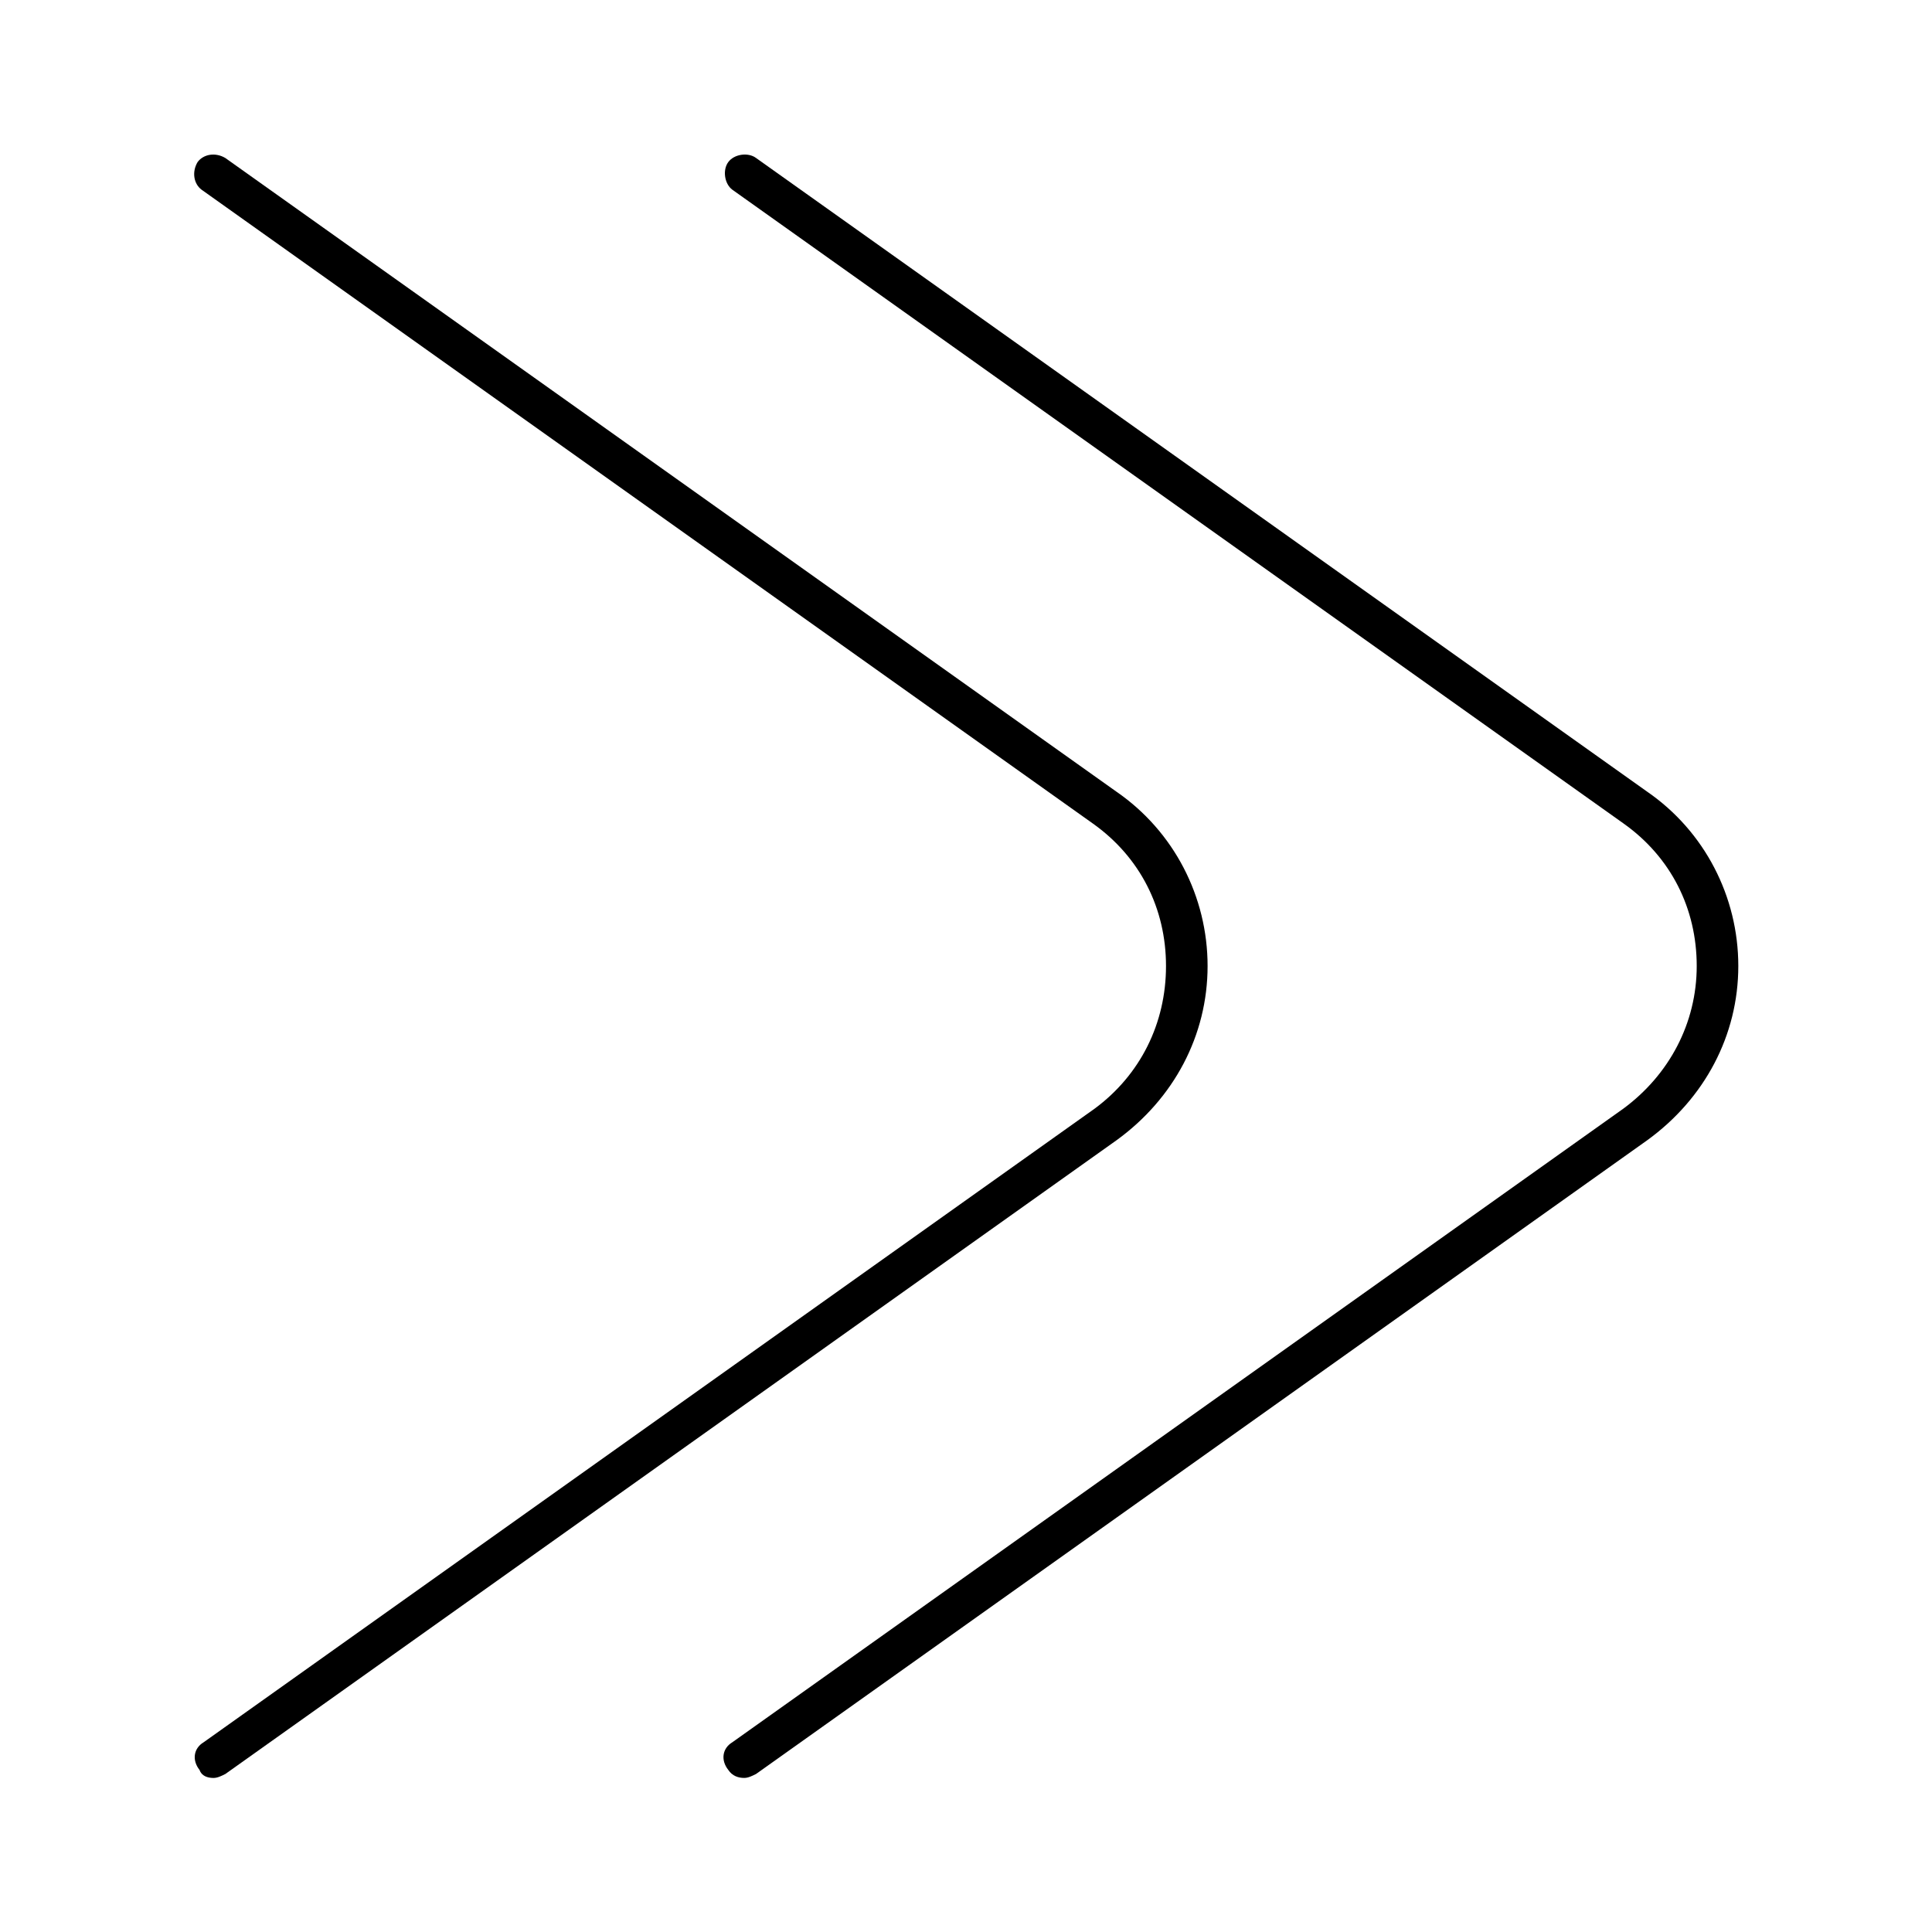
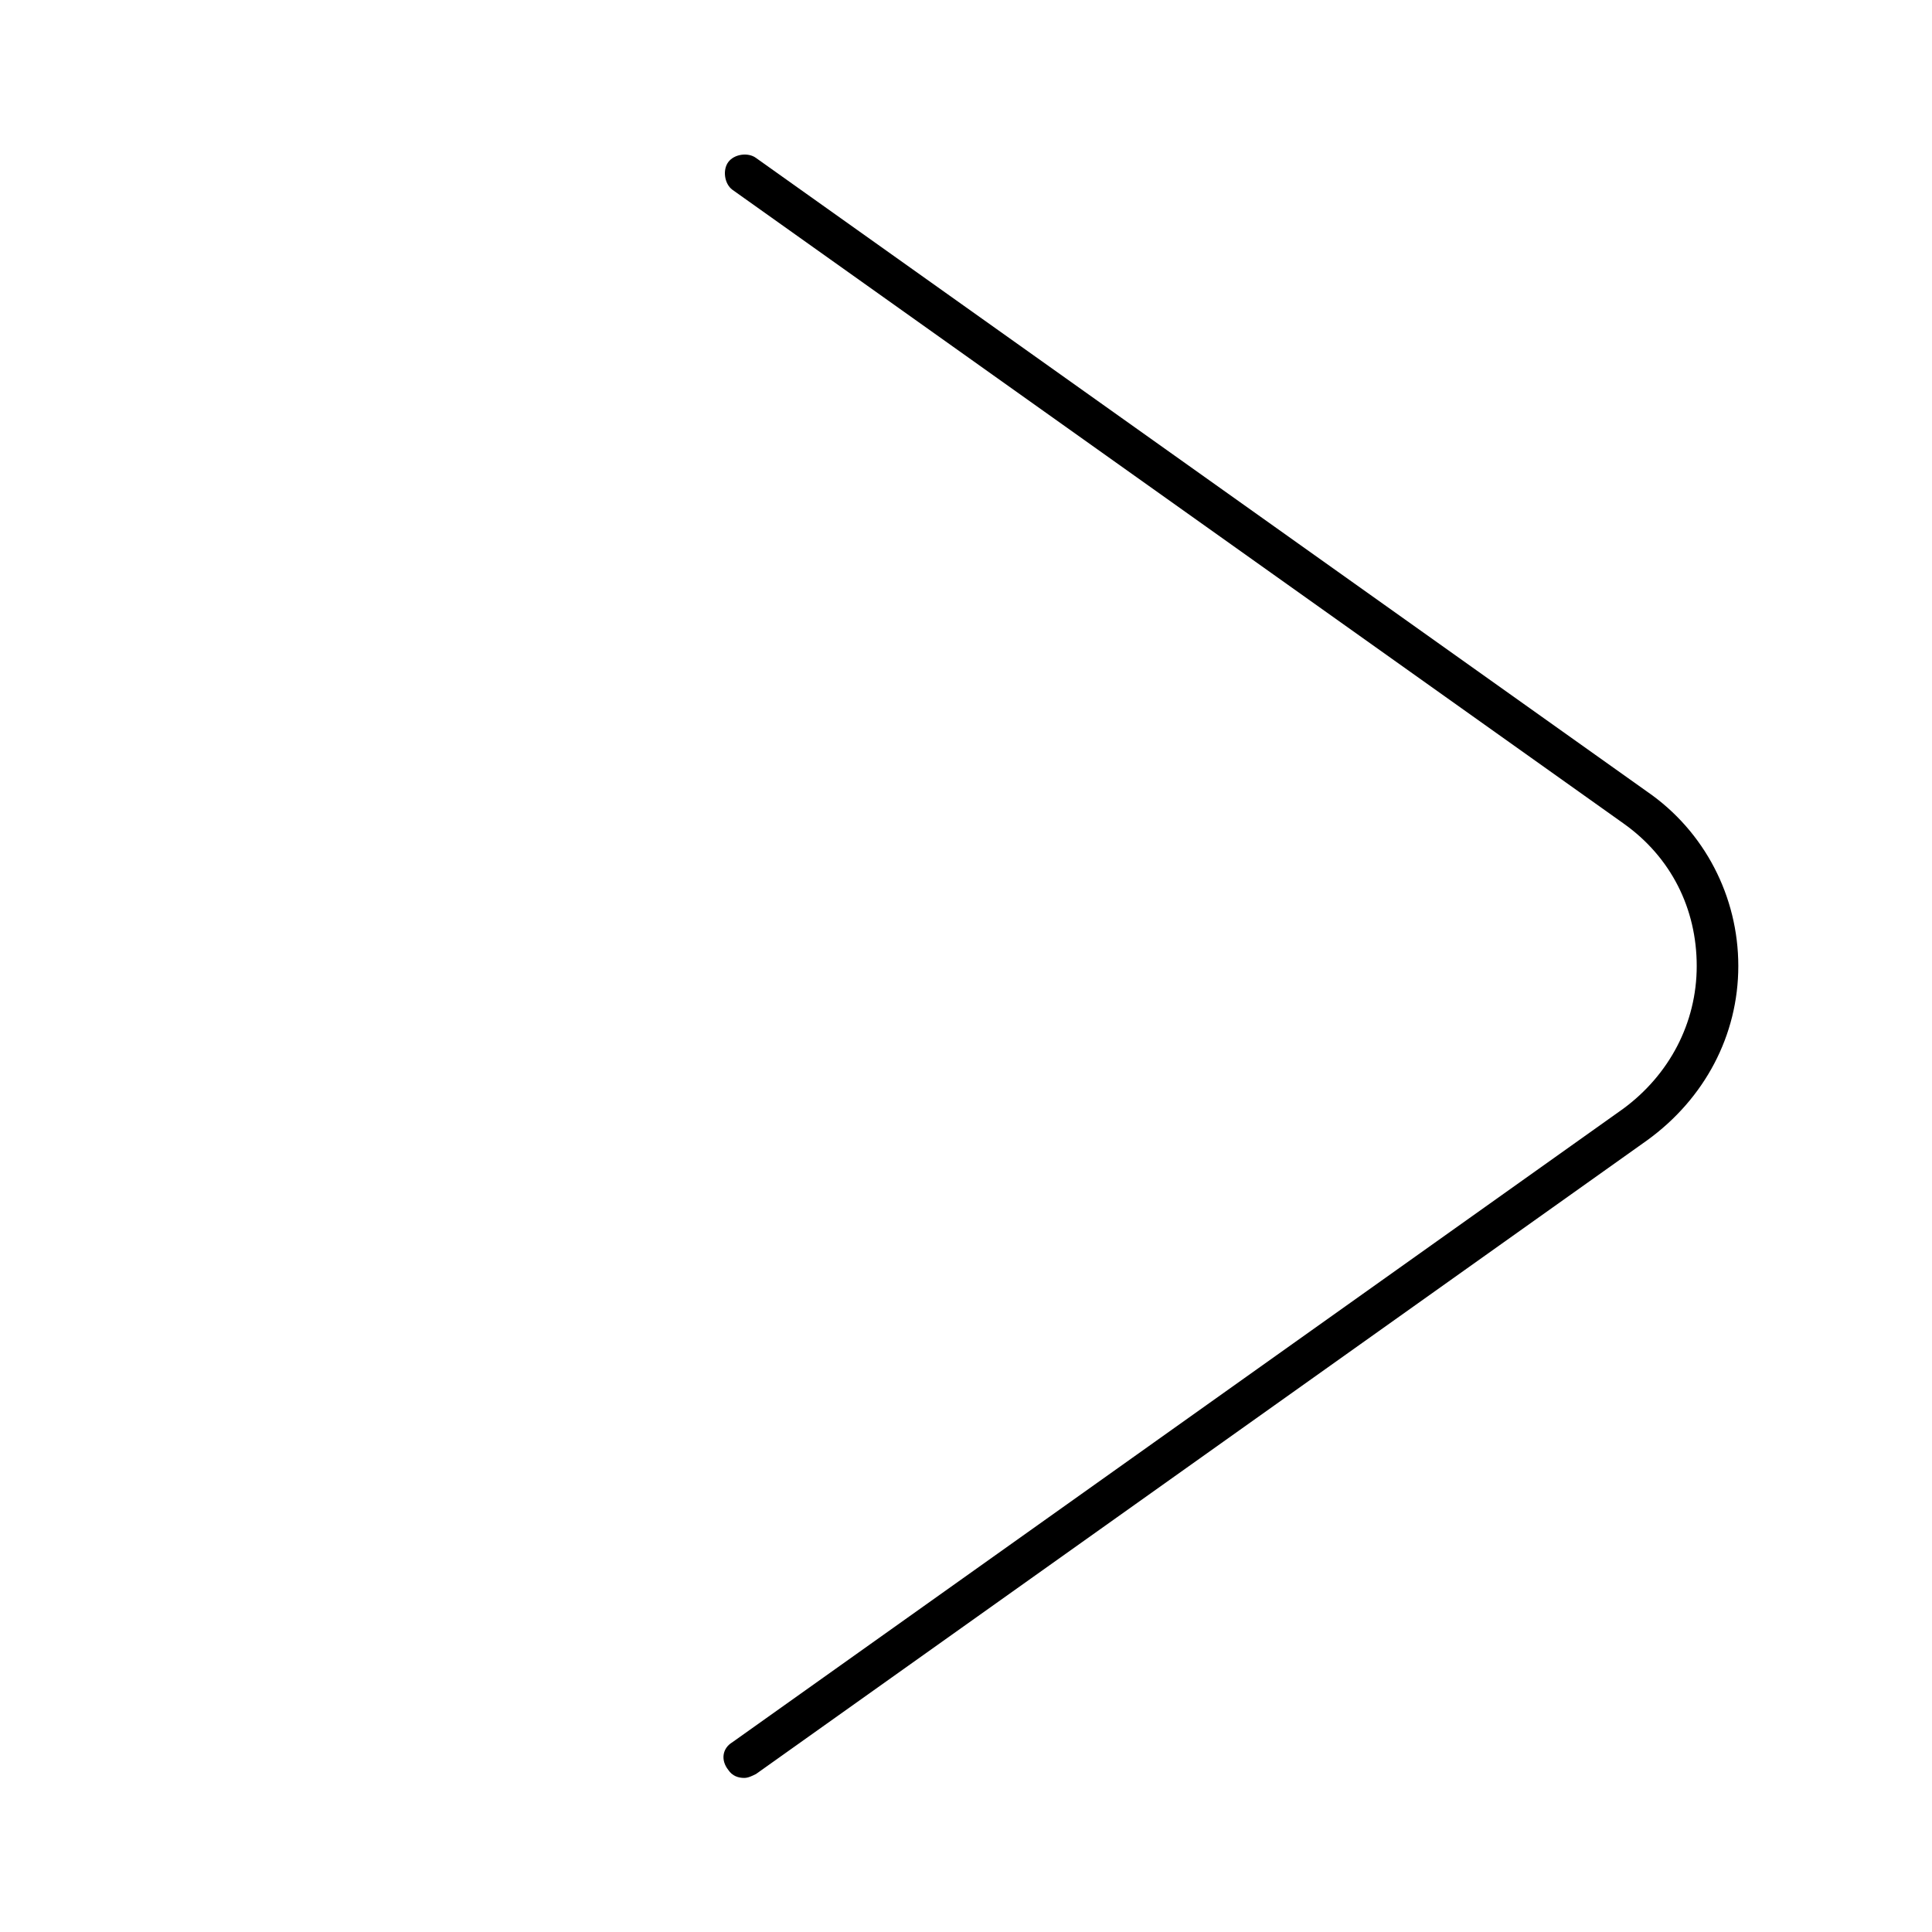
<svg xmlns="http://www.w3.org/2000/svg" fill="#000000" width="800px" height="800px" version="1.1" viewBox="144 144 512 512">
  <g>
    <path d="m341.22 615.17c1.051 0 2.098-0.523 3.148-1.051l236.16-167.94c15.219-11.02 24.141-27.816 24.141-46.184 0-18.367-8.922-35.688-24.141-46.184l-236.16-167.94c-2.102-1.57-5.773-1.047-7.348 1.055-1.574 2.098-1.051 5.773 1.051 7.348l236.16 167.94c12.594 8.922 19.418 22.566 19.418 37.785s-7.348 28.863-19.418 37.785l-236.16 167.94c-2.625 1.574-3.148 4.723-1.051 7.348 1.047 1.57 2.621 2.098 4.199 2.098z" />
-     <path d="m434.11 437.79-236.16 167.94c-2.625 1.574-3.148 4.723-1.051 7.348 0.527 1.57 2.102 2.098 3.676 2.098 1.051 0 2.098-0.523 3.148-1.051l236.16-167.94c15.219-11.02 24.141-27.816 24.141-46.184 0-18.367-8.922-35.688-24.141-46.184l-236.16-167.94c-2.625-1.57-5.773-1.047-7.348 1.055-1.574 2.625-1.051 5.773 1.051 7.348l236.16 167.94c12.594 8.922 19.418 22.566 19.418 37.785s-6.824 28.863-18.895 37.785z" />
  </g>
</svg>